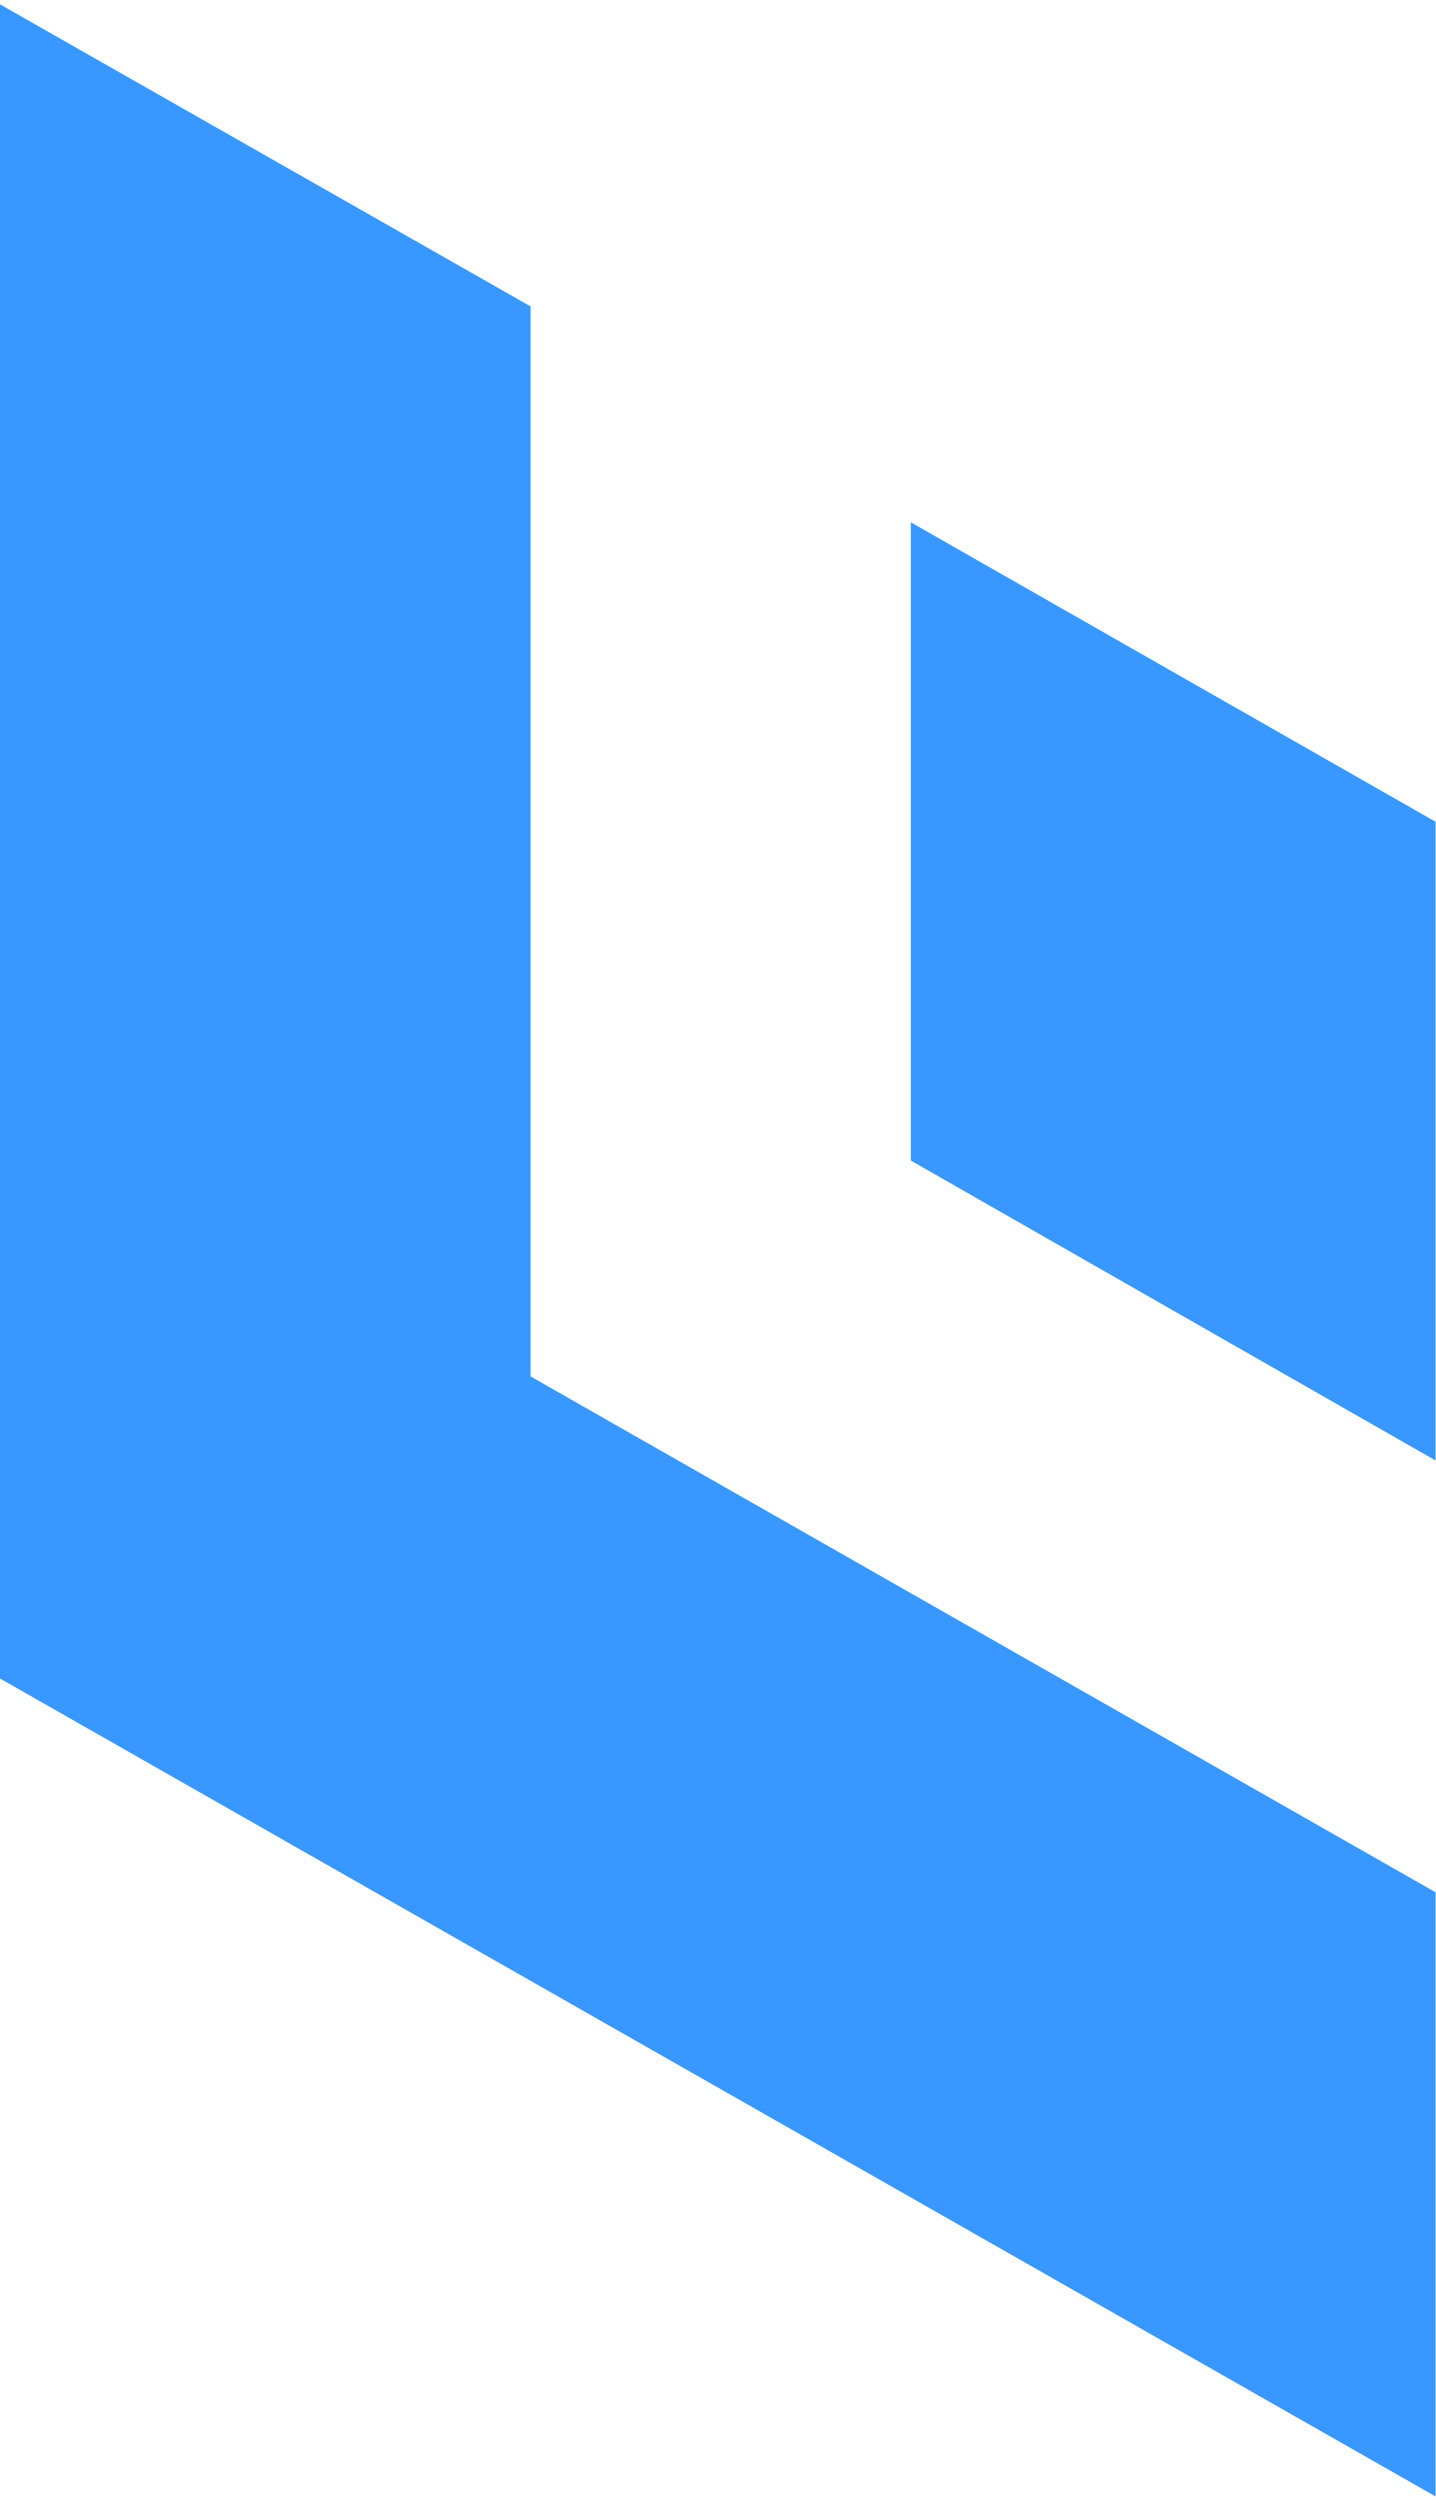
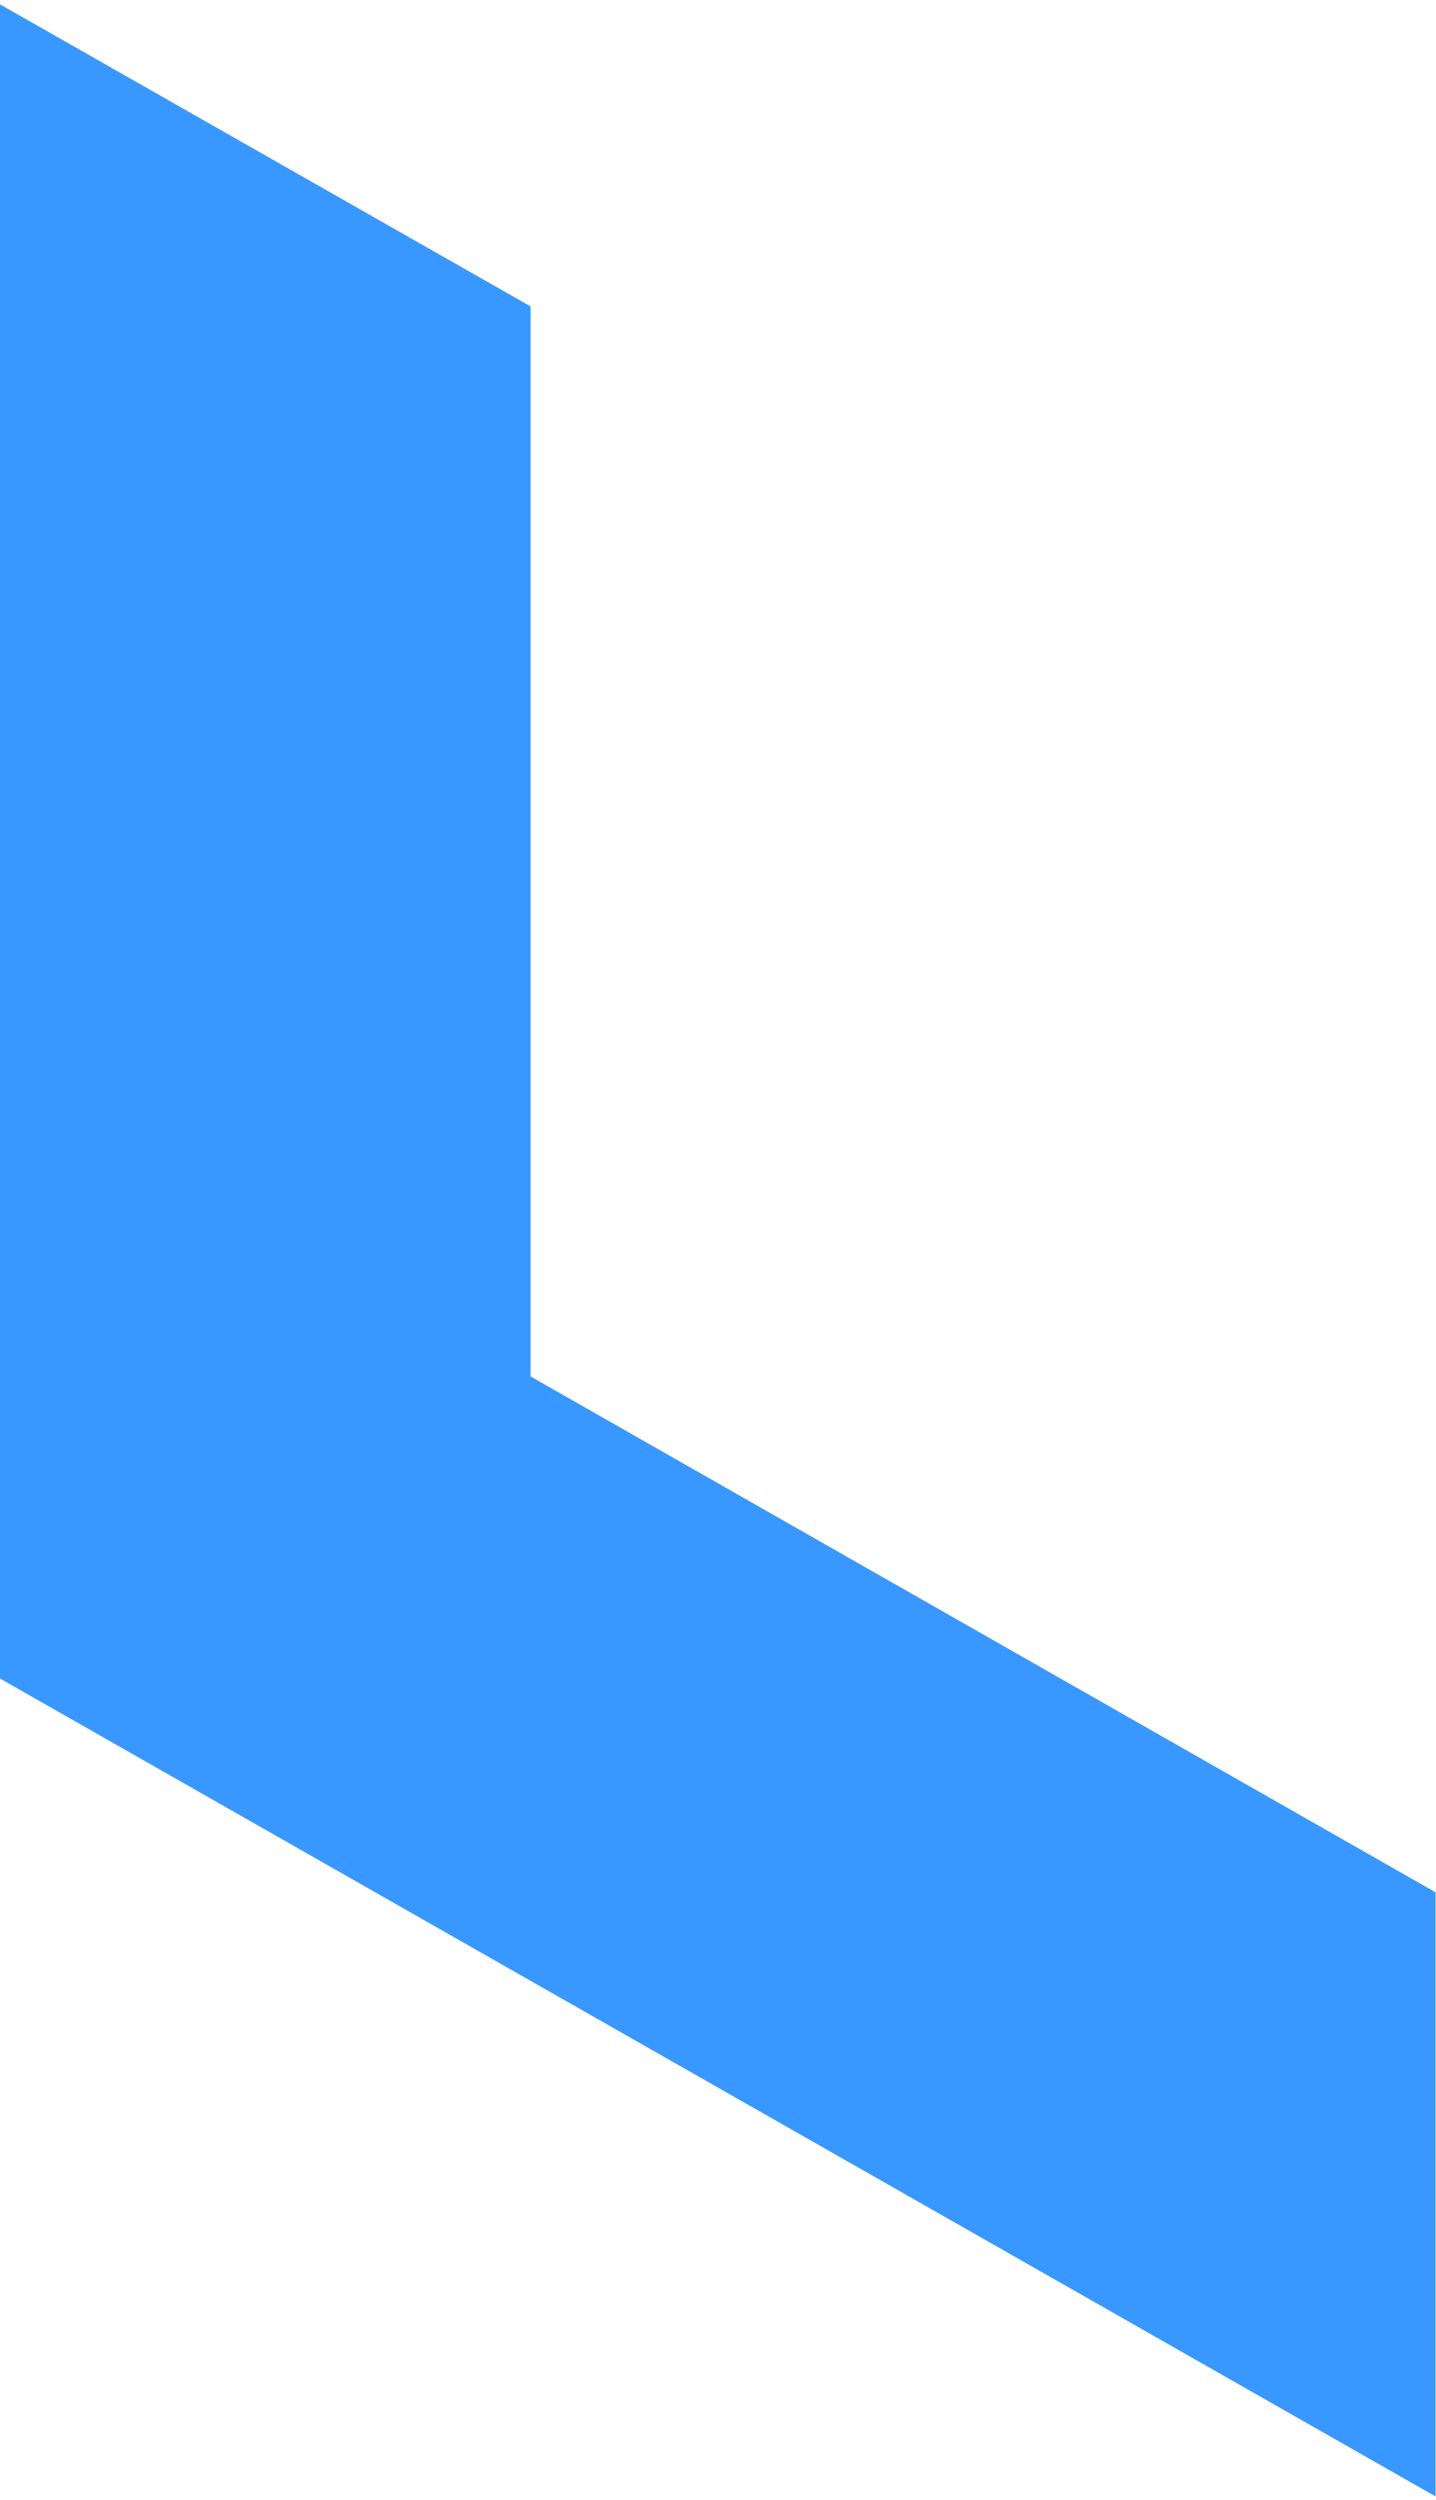
<svg xmlns="http://www.w3.org/2000/svg" width="193" height="336" viewBox="0 0 193 336" fill="none">
-   <path d="M122.417 155.968L192.94 196.279V110.437L122.417 70.194V155.968Z" fill="#3998FF" />
  <path d="M192.94 254.307L71.31 184.979V41.18L6.10352e-05 0.585V225.574L192.94 335.497V254.307Z" fill="#3998FF" />
</svg>